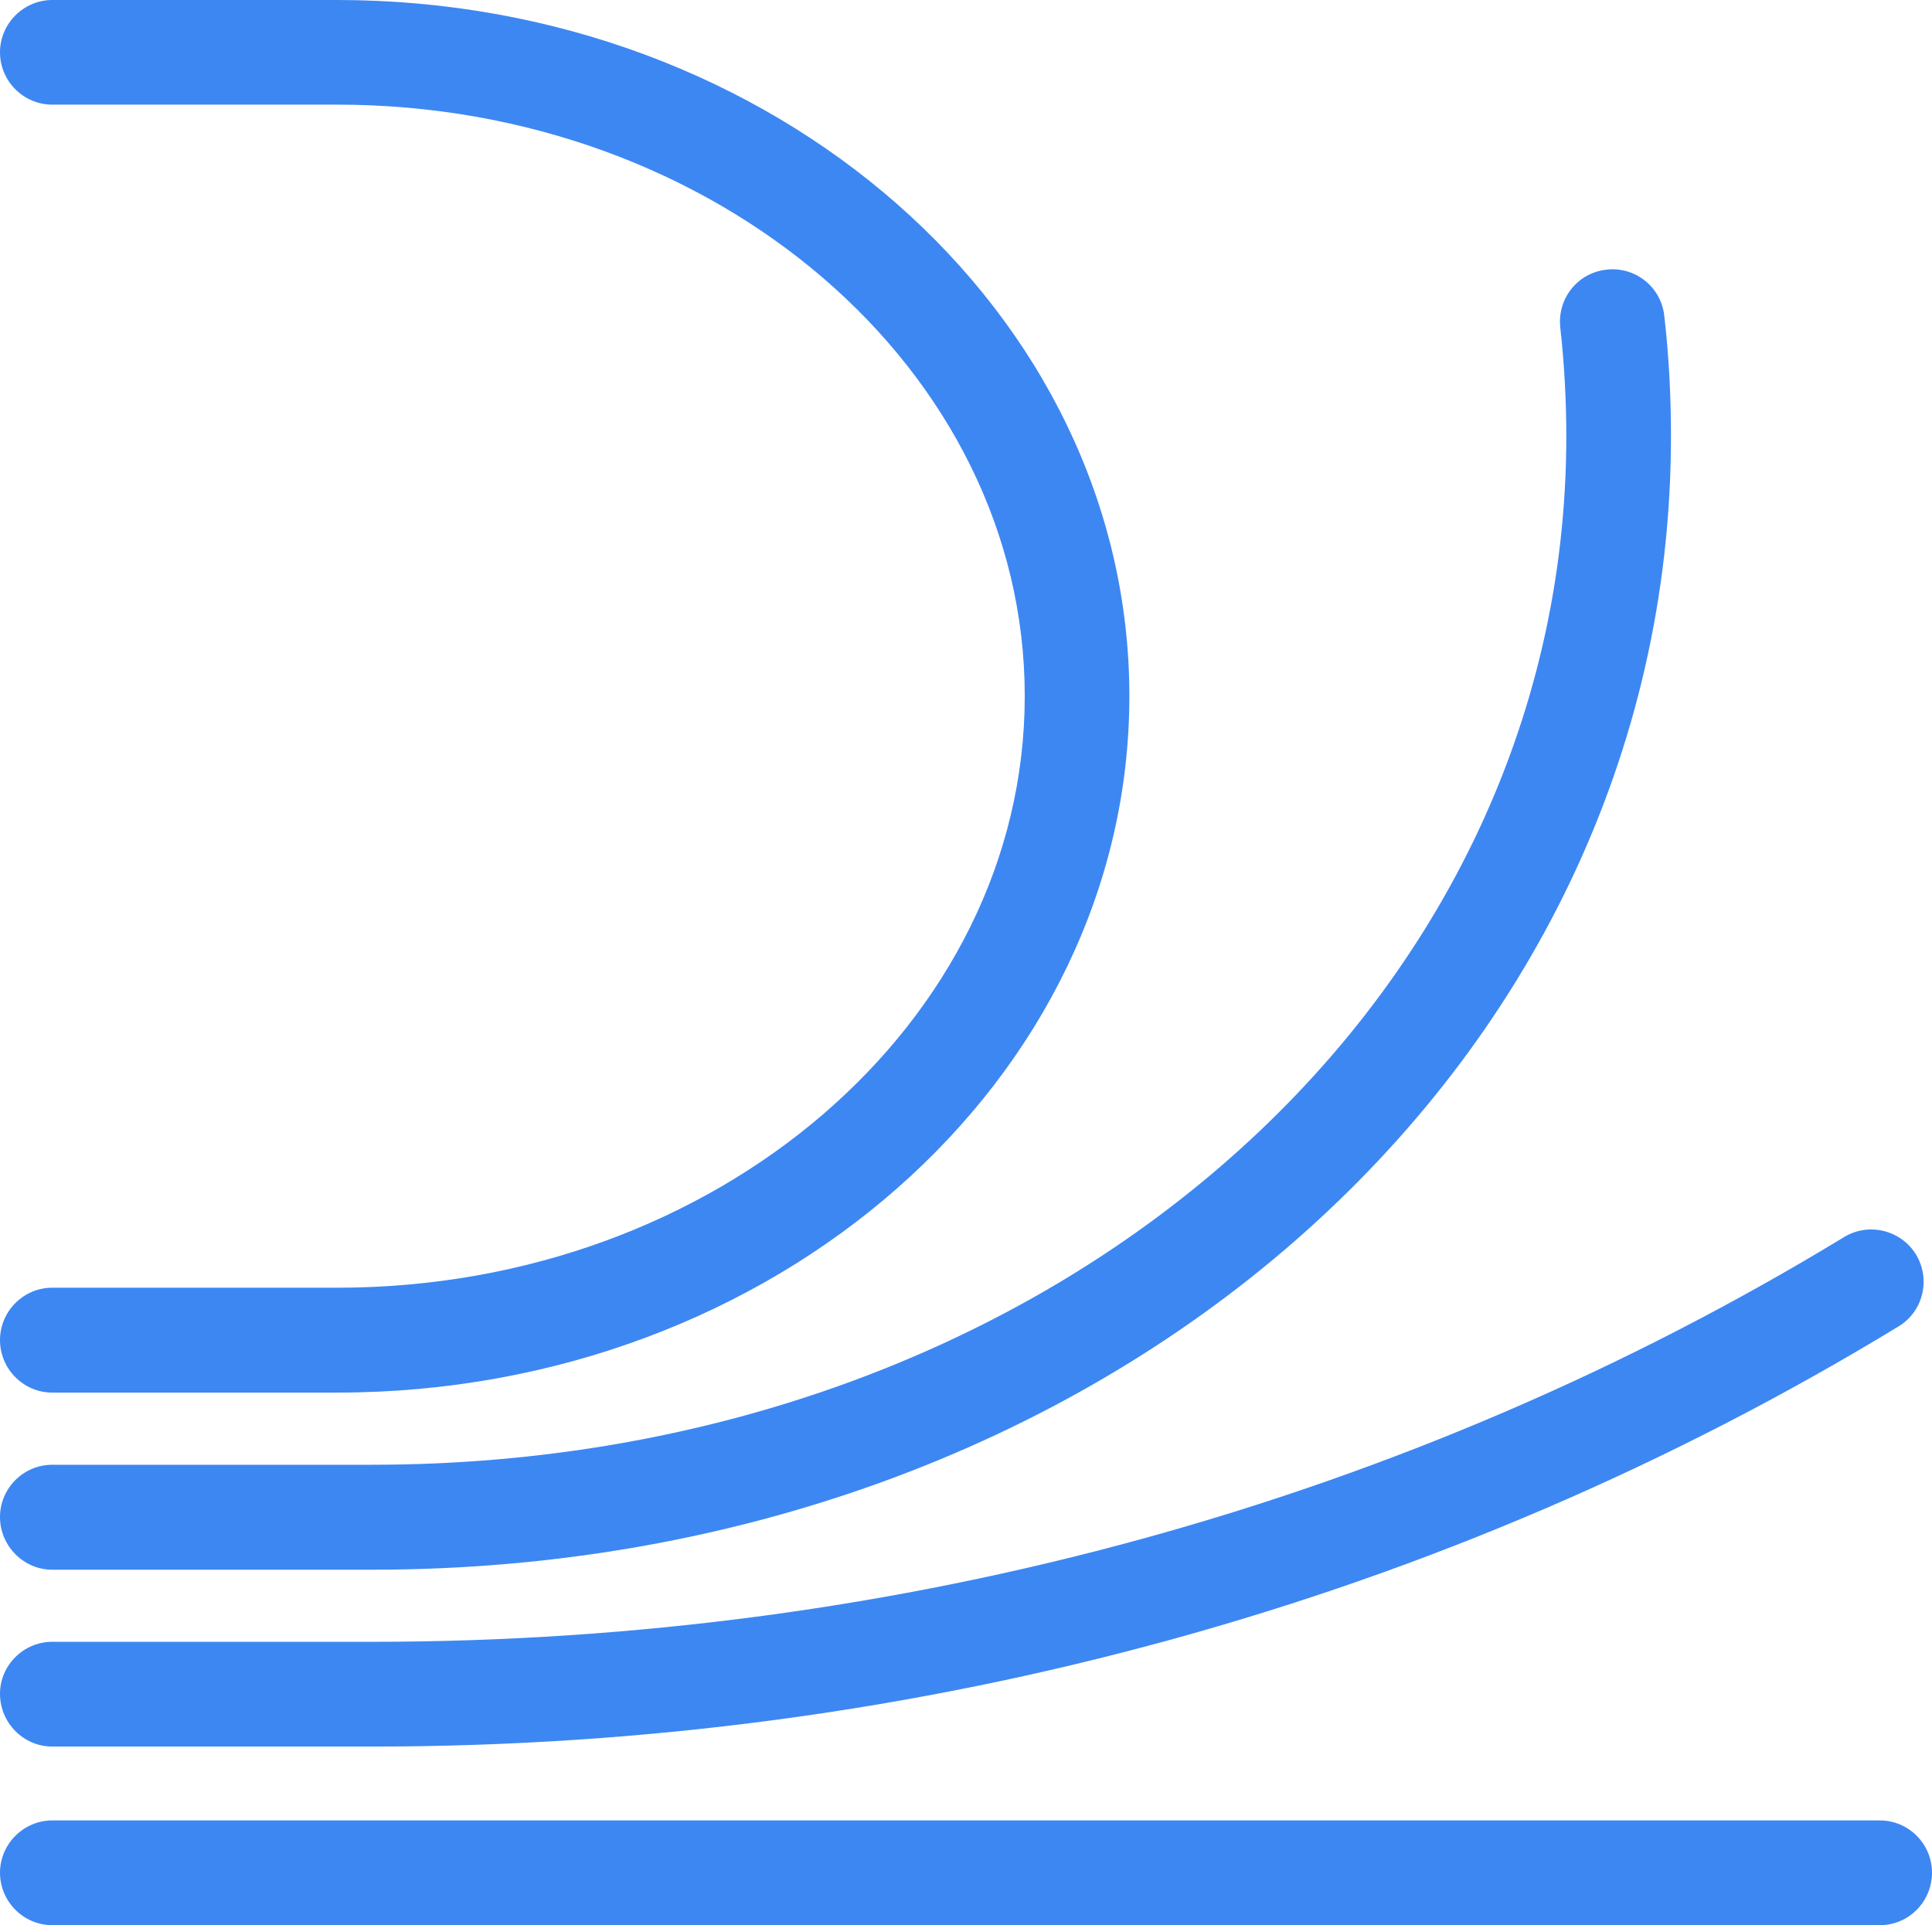
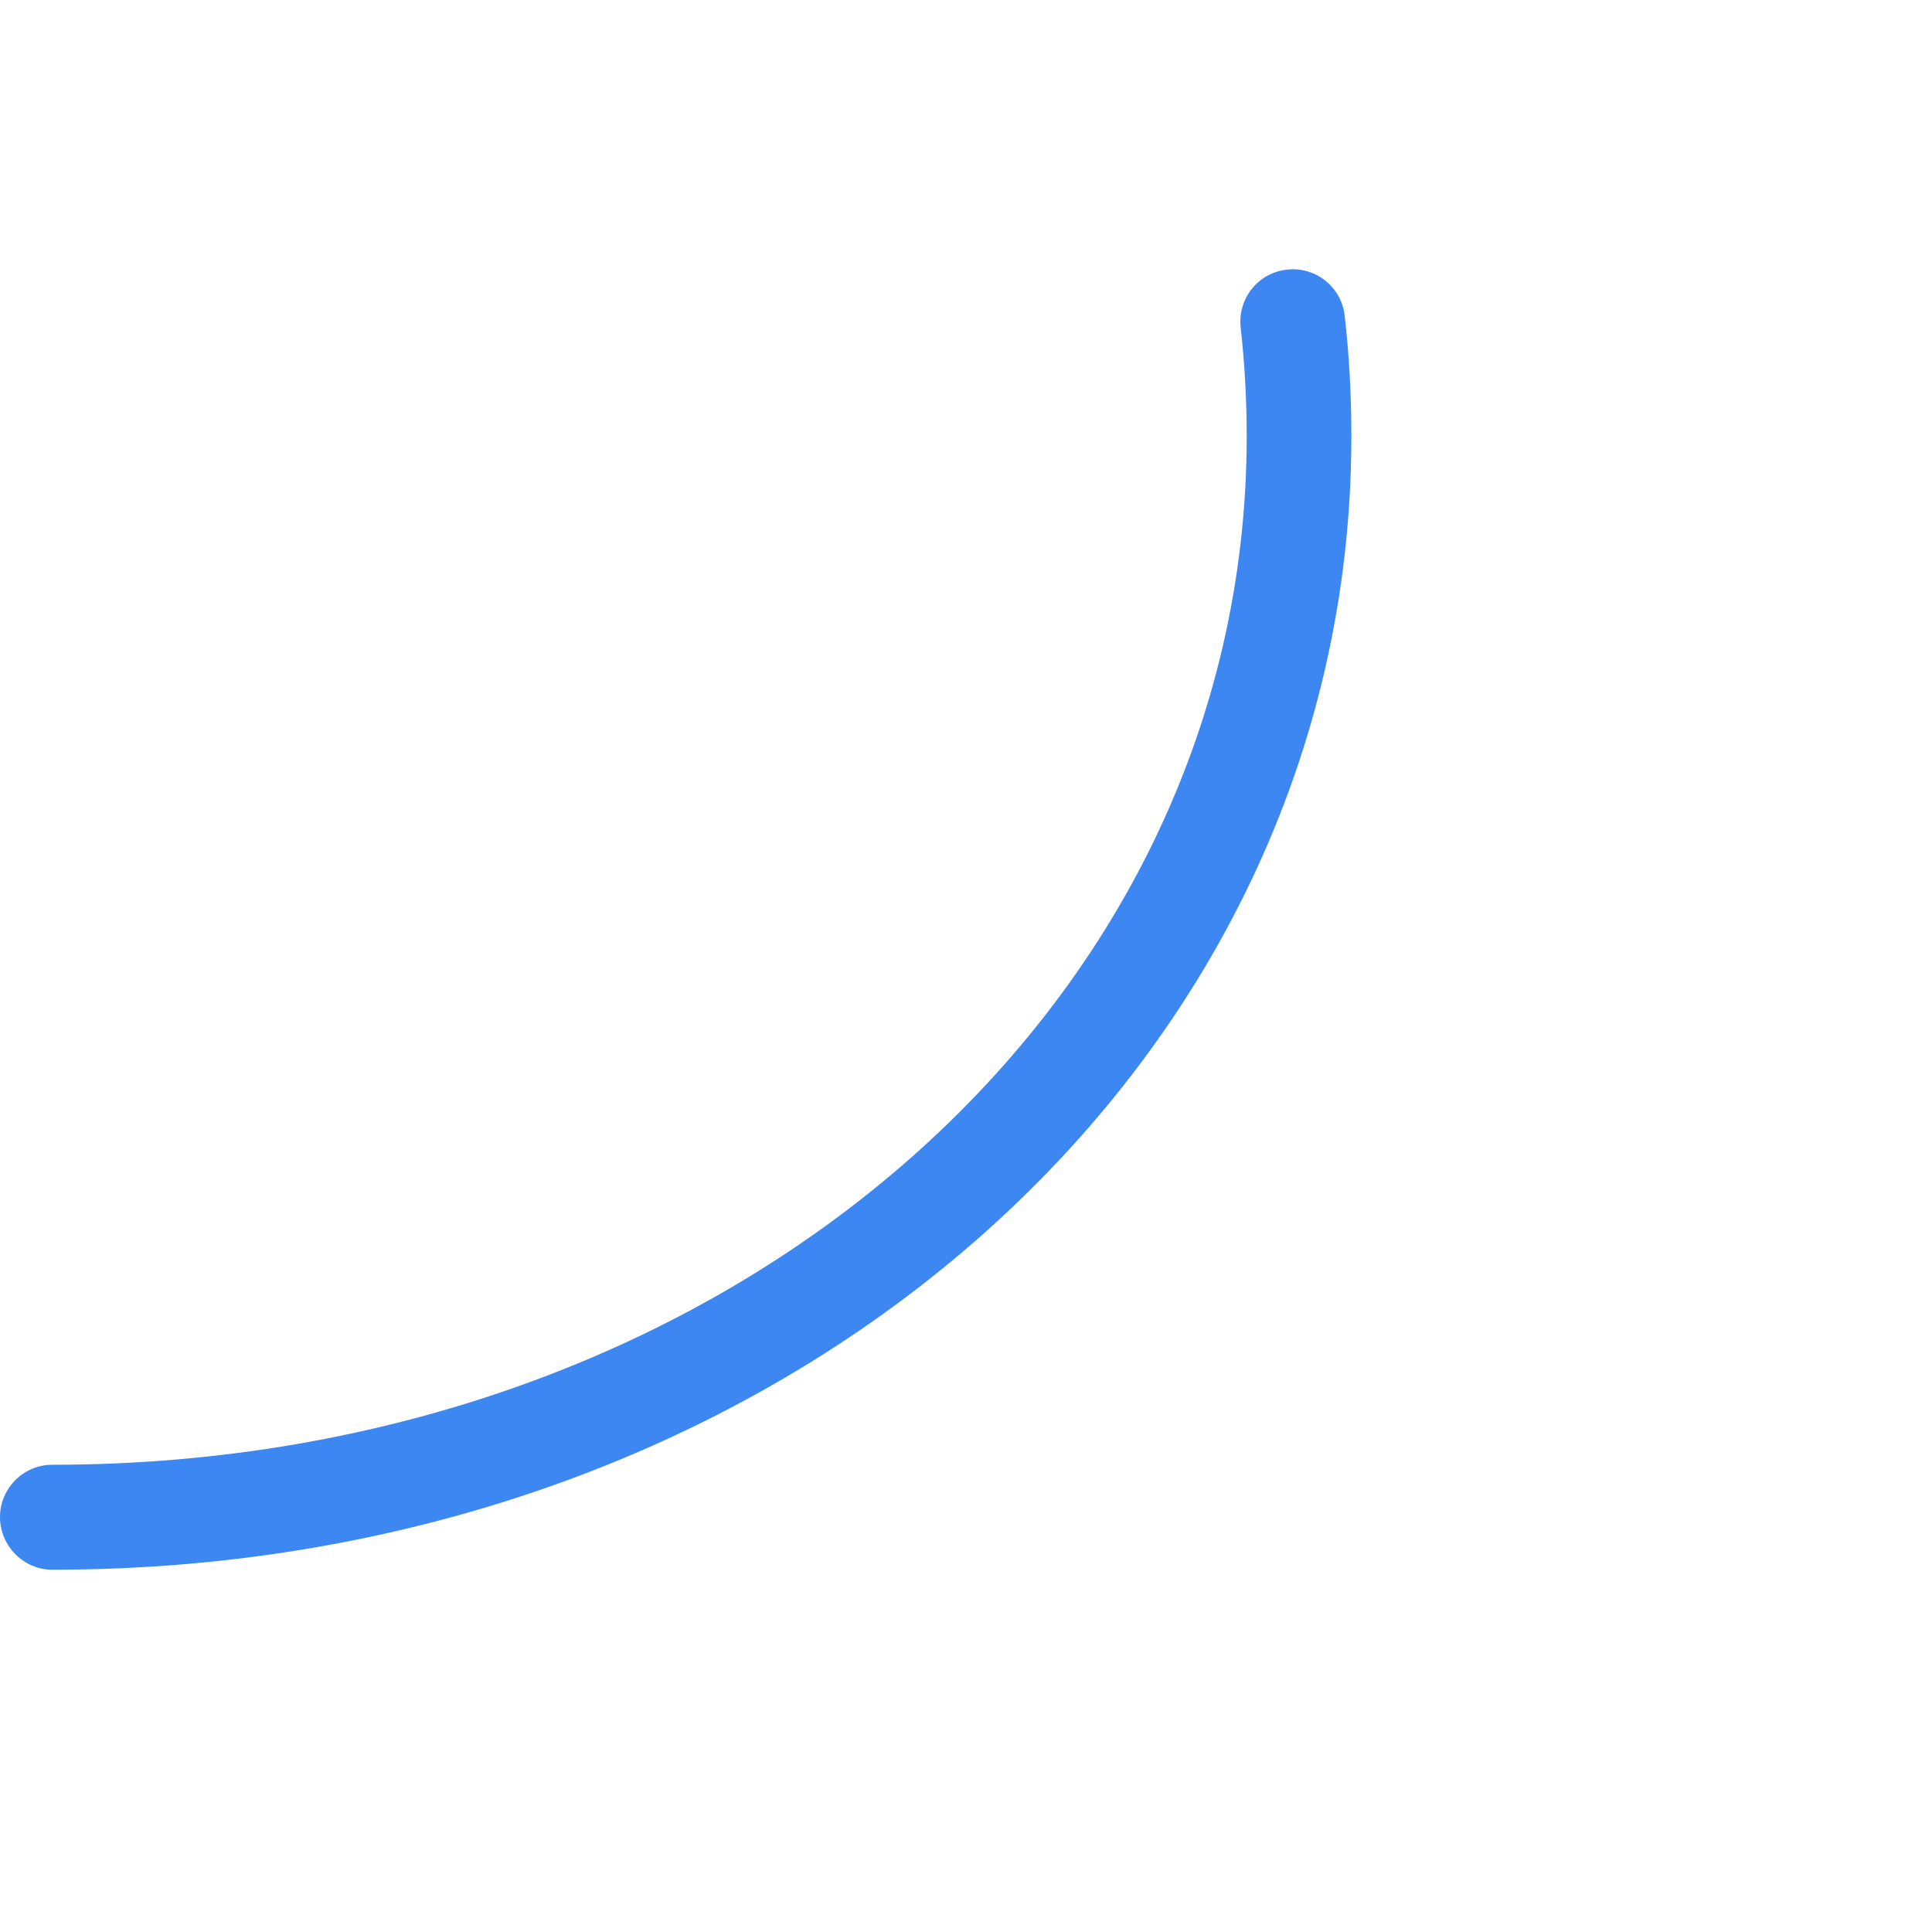
<svg xmlns="http://www.w3.org/2000/svg" xml:space="preserve" overflow="visible" viewBox="0 0 999.279 995.775">
  <switch>
    <g>
      <g fill="#3D87F2">
-         <path d="M174.46 720.3H27.018C12.227 720.3 0 708.119 0 693.163c0-14.994 12.227-27.111 27.018-27.111H174.46c196.038 0 355.565-137.272 355.565-306.036 0-168.692-159.527-305.89-355.565-305.89H27.018C12.227 54.126 0 42.033 0 27.015 0 12.195 12.227 0 27.018 0H174.46c225.906 0 409.676 161.455 409.676 360.016.001 198.648-183.77 360.284-409.676 360.284" />
-         <path d="M192.324 811.919H27.018C12.227 811.919 0 799.641 0 784.675c0-14.957 12.227-27.048 27.018-27.048h165.306c346.394 0 617.806-233.686 617.806-531.978 0-18.789-1.046-37.816-3.116-56.299-1.619-14.852 8.966-28.26 23.884-29.87 14.78-1.764 28.259 8.933 29.896 23.758 2.396 20.633 3.476 41.699 3.476 62.412-.001 328.566-295.112 586.269-671.946 586.269" />
-         <path d="M192.324 903.388H27.018C12.227 903.388 0 891.184 0 876.099c0-14.8 12.227-26.896 27.018-26.896h165.306c273.015 0 536.442-72.466 761.484-209.344 12.737-7.756 29.425-3.655 37.219 9.045 7.724 12.86 3.684 29.521-9.135 37.22-233.637 142.173-506.508 217.264-789.568 217.264M972.286 995.775H27.018C12.227 995.775 0 983.615 0 968.621c0-14.848 12.227-27.03 27.018-27.03h945.269c14.914 0 26.993 12.183 26.993 27.03-.001 14.994-12.08 27.154-26.994 27.154" />
+         <path d="M192.324 811.919H27.018C12.227 811.919 0 799.641 0 784.675c0-14.957 12.227-27.048 27.018-27.048c346.394 0 617.806-233.686 617.806-531.978 0-18.789-1.046-37.816-3.116-56.299-1.619-14.852 8.966-28.26 23.884-29.87 14.78-1.764 28.259 8.933 29.896 23.758 2.396 20.633 3.476 41.699 3.476 62.412-.001 328.566-295.112 586.269-671.946 586.269" />
      </g>
    </g>
  </switch>
</svg>